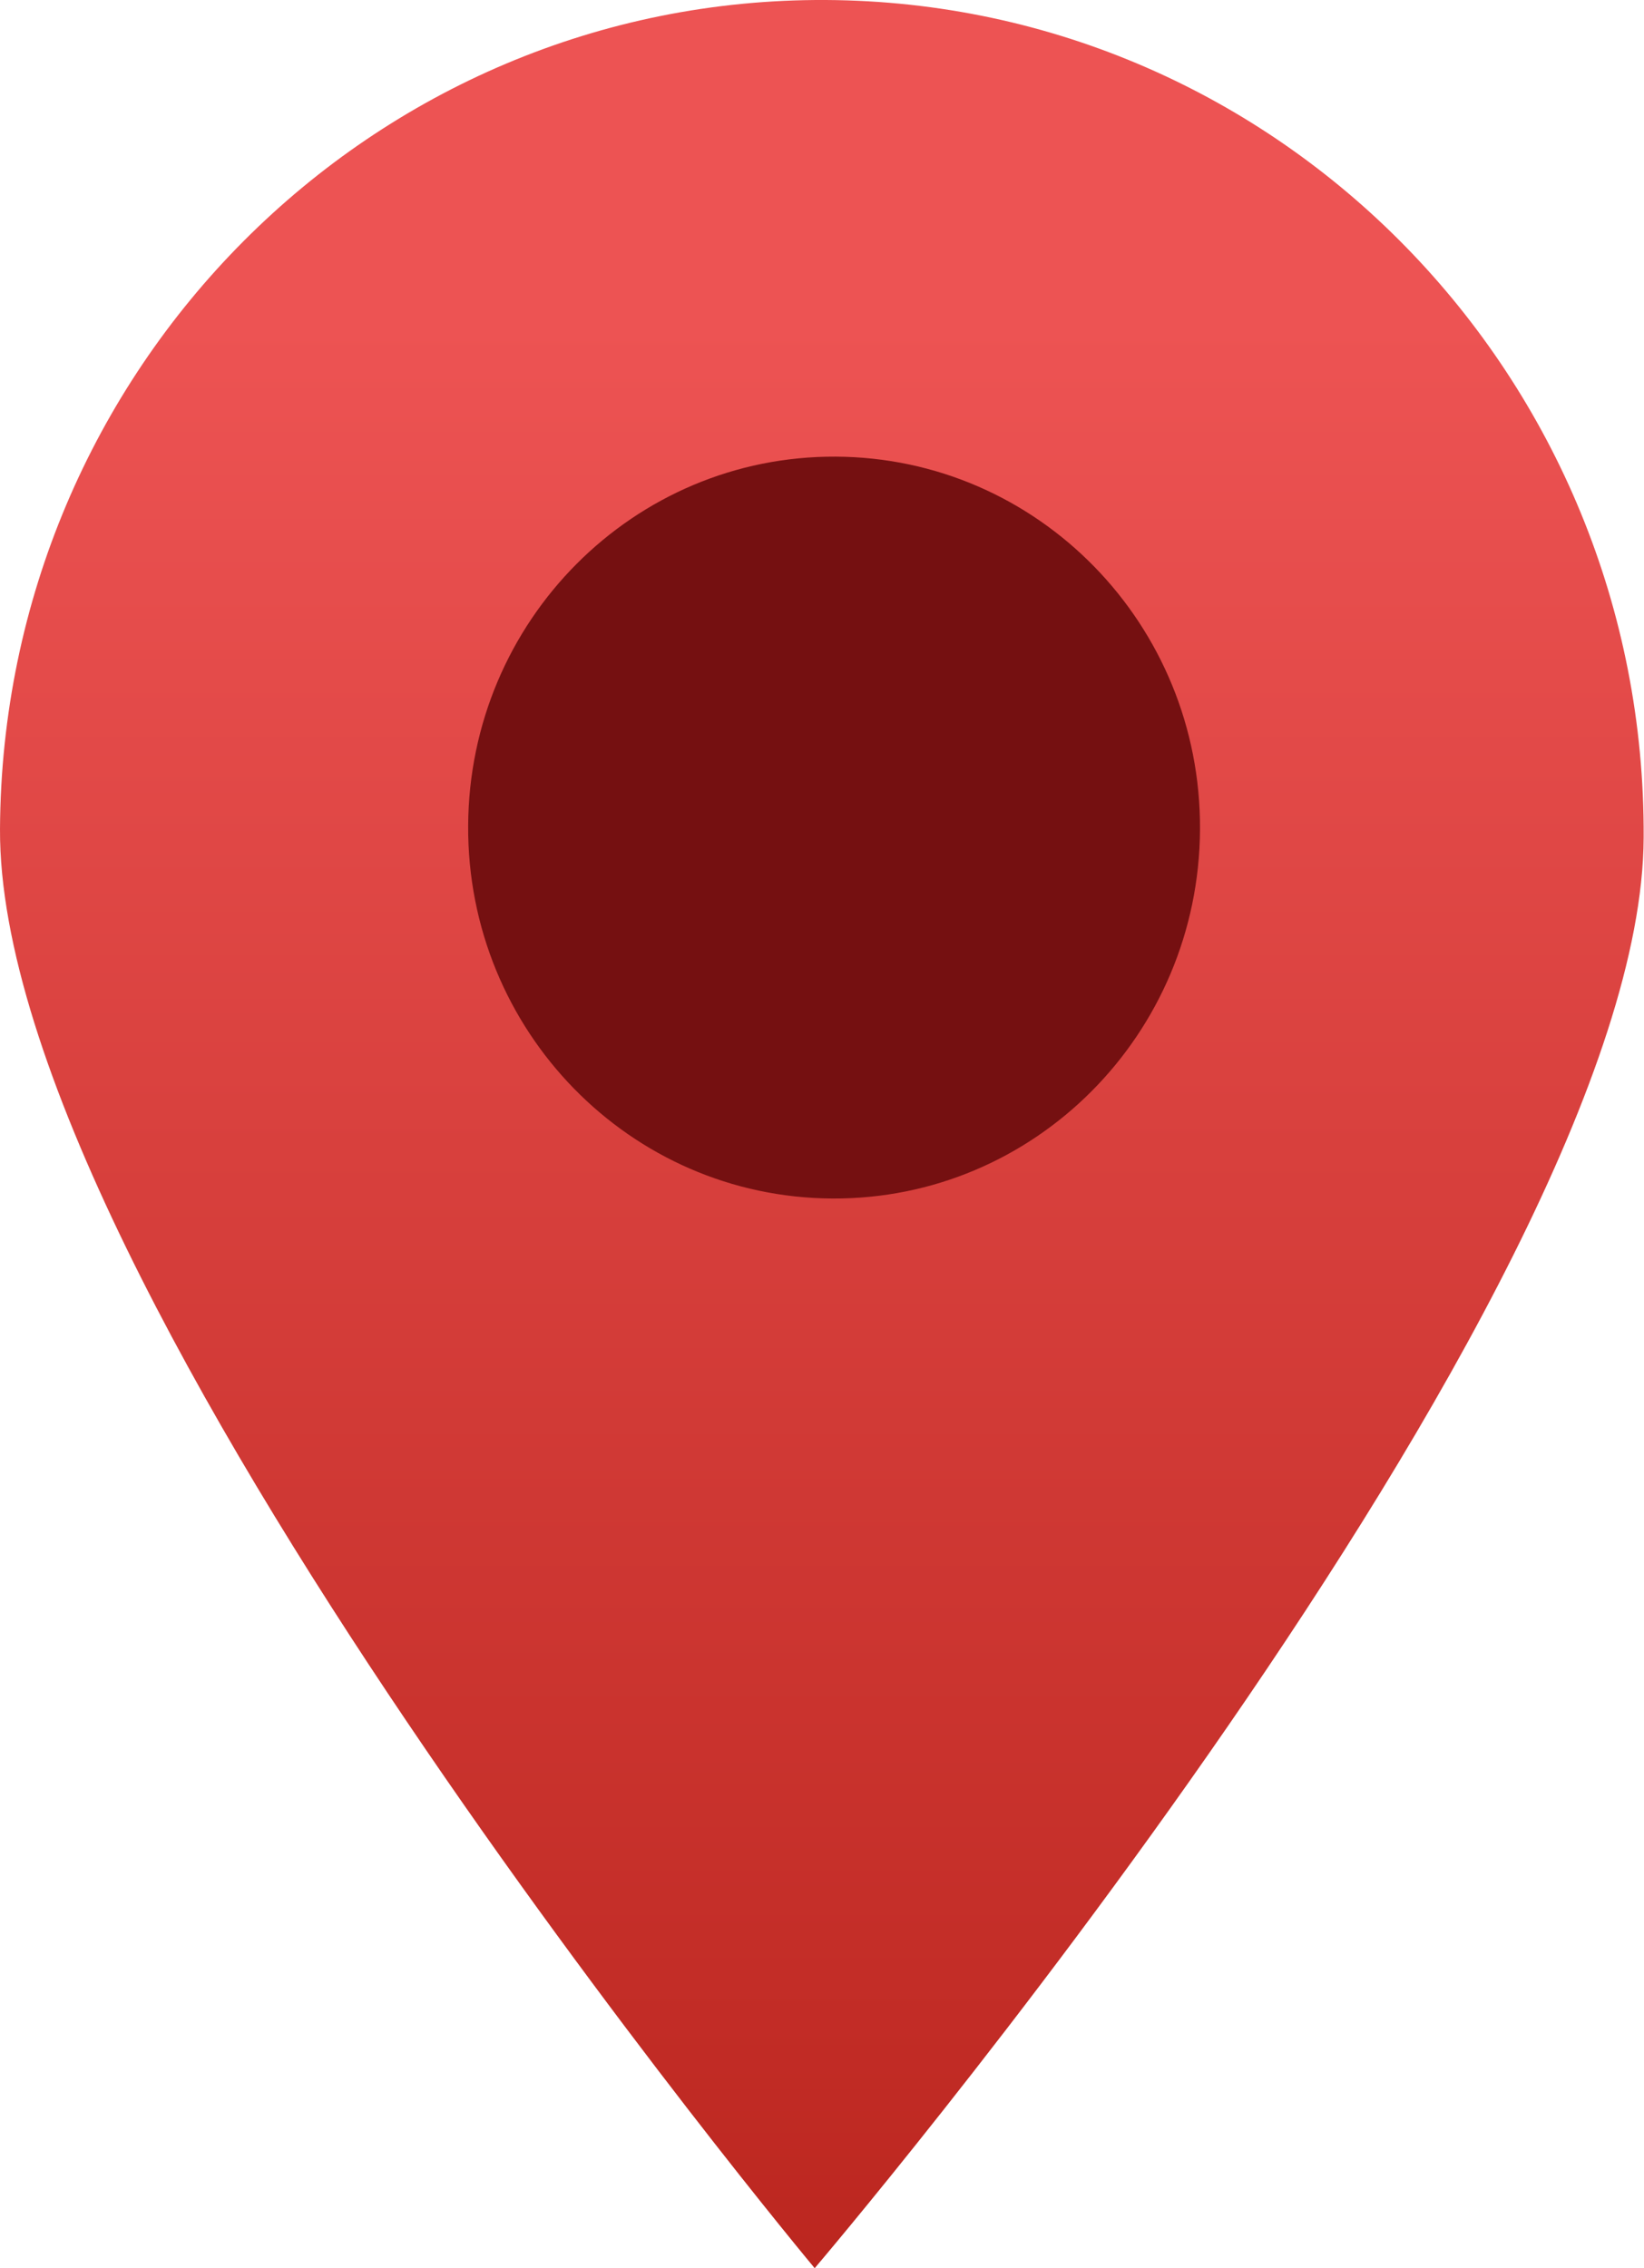
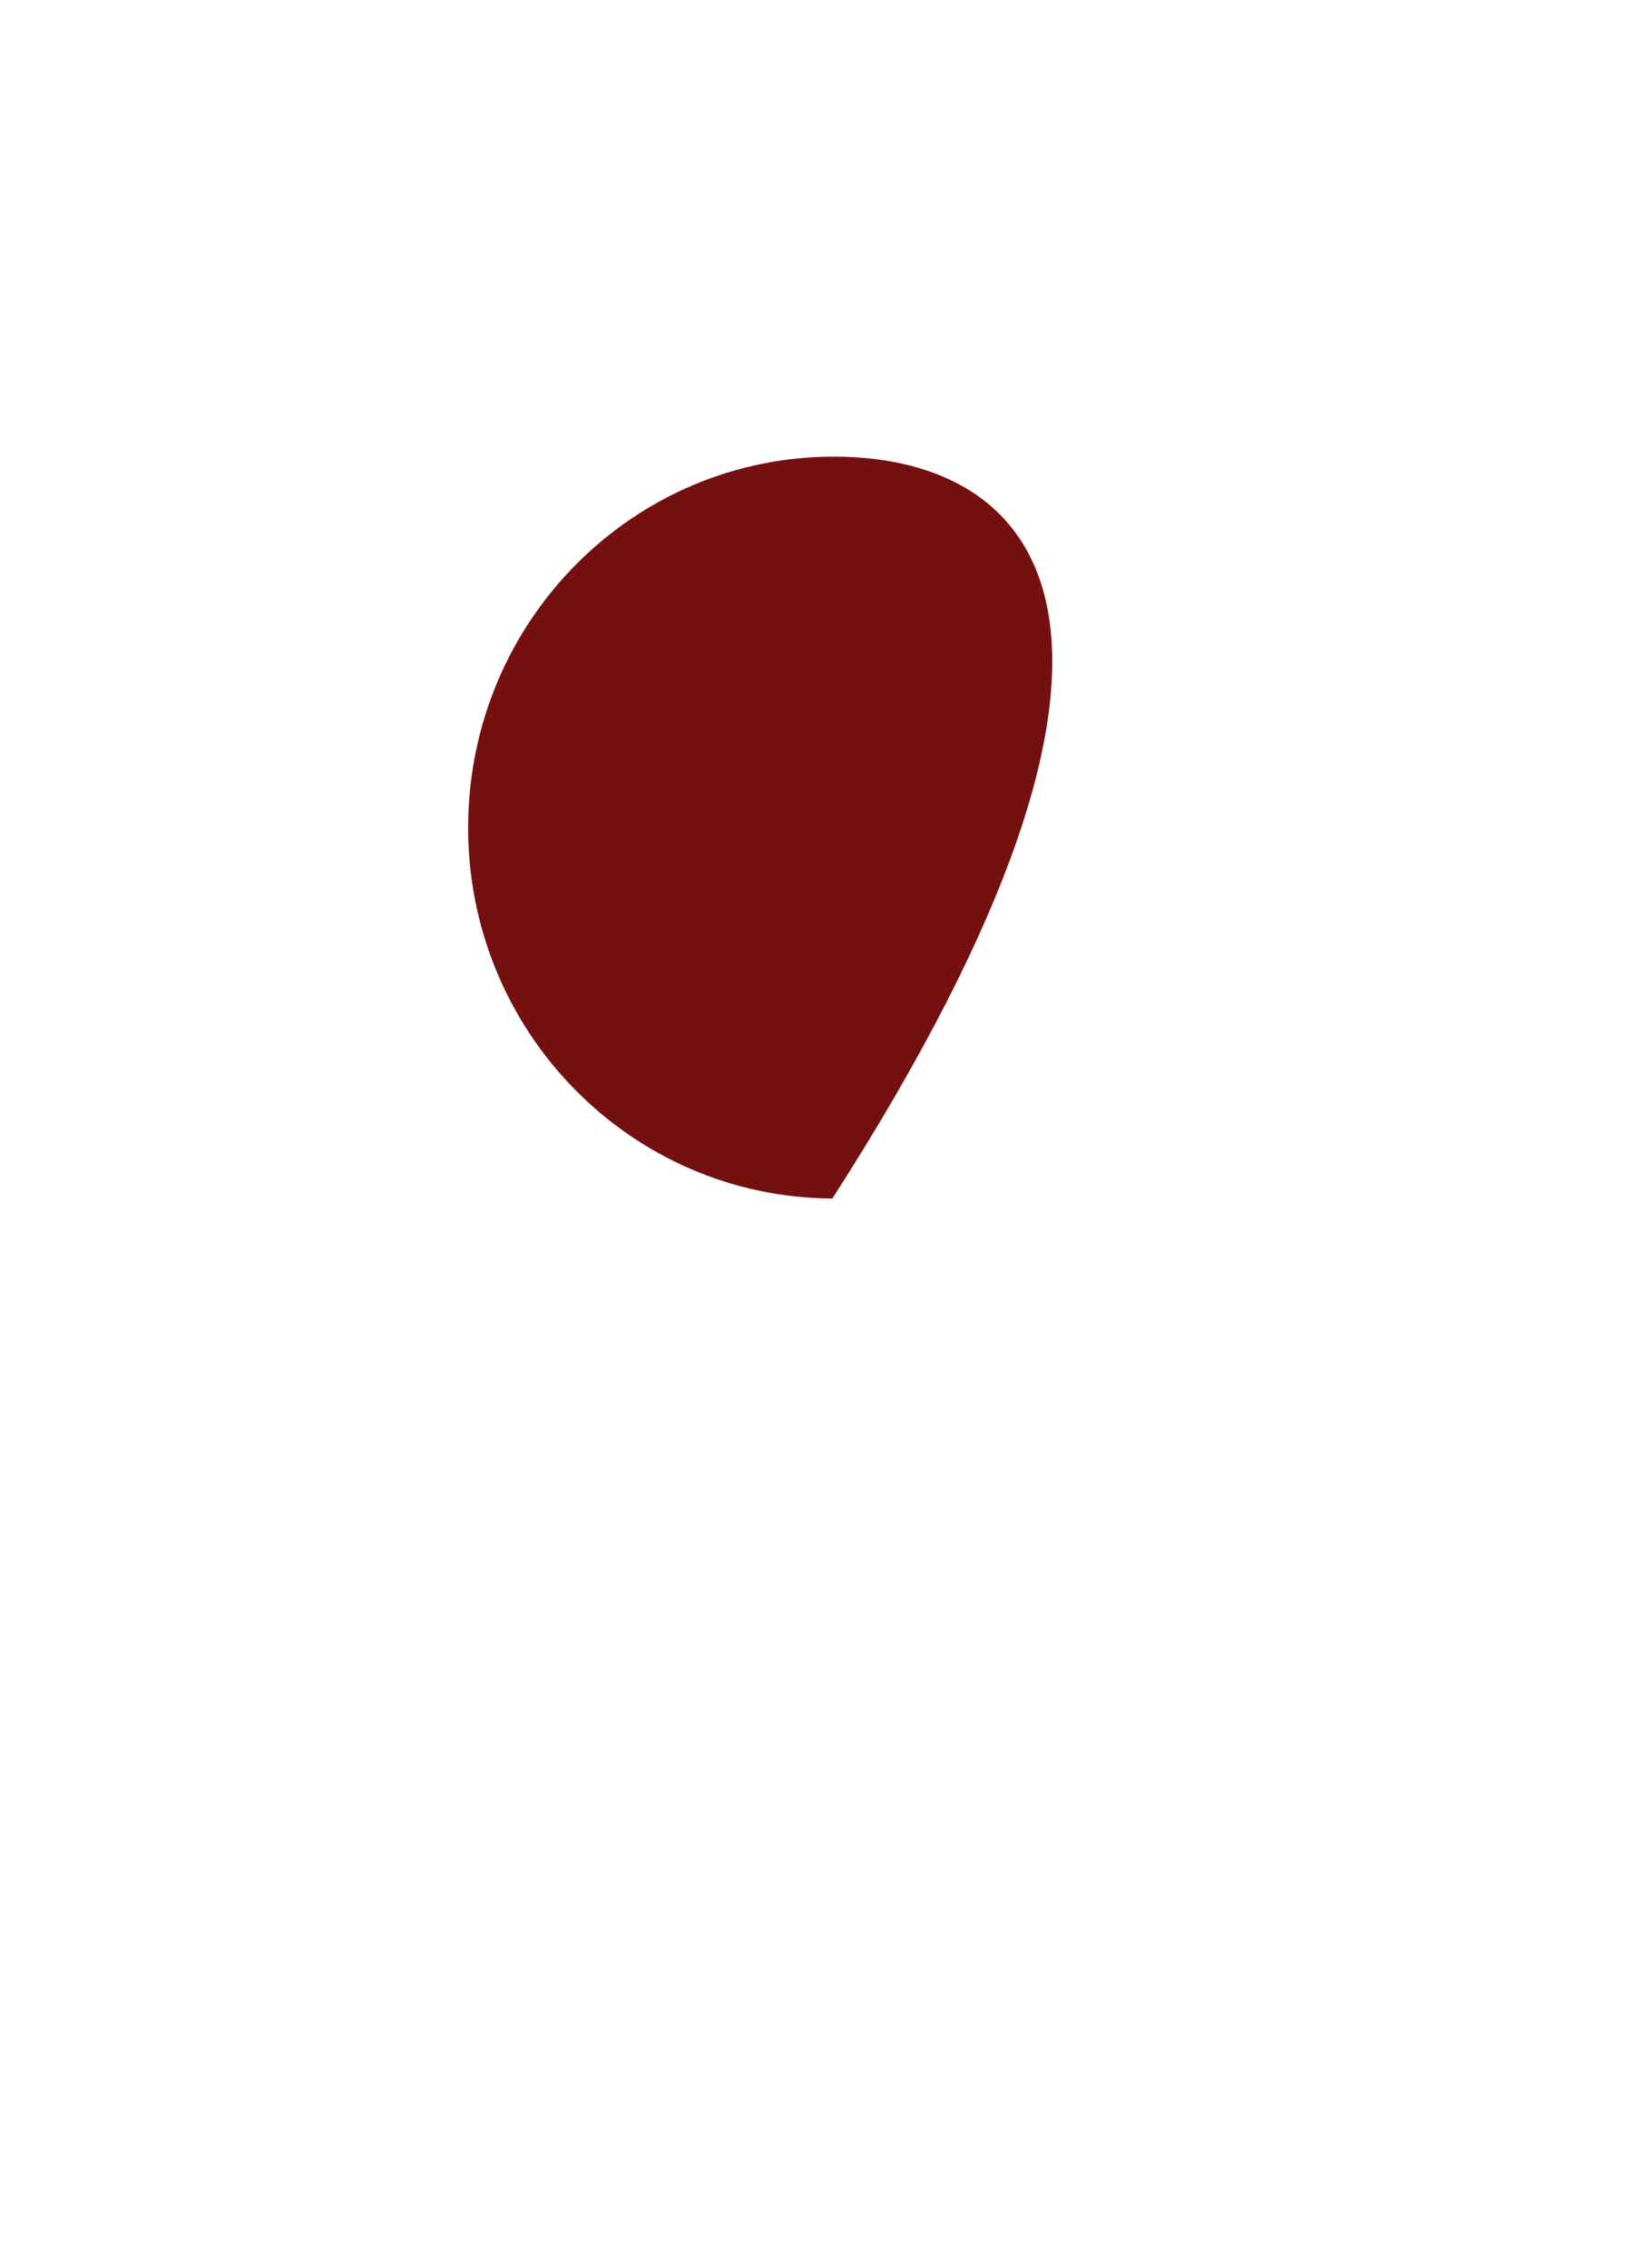
<svg xmlns="http://www.w3.org/2000/svg" width="29" height="40" viewBox="0 0 29 40" fill="none">
  <g clip-path="url(#clip0_397_5101)">
-     <path d="M14.569 0C6.563 -0.042 0.042 6.505 9.19315e-05 14.619C-0.042 22.732 14.371 40 14.371 40C14.371 40 28.958 22.884 28.994 14.771C29.036 6.652 22.581 0.043 14.569 0Z" fill="url(#paint0_linear_397_5101)" />
-     <path d="M14.743 8.053C11.179 8.035 8.276 10.946 8.258 14.564C8.24 18.176 11.113 21.118 14.683 21.136C18.247 21.155 21.15 18.243 21.168 14.625C21.186 11.013 18.313 8.071 14.743 8.053Z" fill="#751011" />
+     <path d="M14.743 8.053C11.179 8.035 8.276 10.946 8.258 14.564C8.24 18.176 11.113 21.118 14.683 21.136C21.186 11.013 18.313 8.071 14.743 8.053Z" fill="#751011" />
  </g>
  <defs>
    <linearGradient id="paint0_linear_397_5101" x1="14.497" y1="5.695" x2="14.497" y2="49.52" gradientUnits="userSpaceOnUse">
      <stop stop-color="#ED5353" />
      <stop offset="1" stop-color="#AE1A11" />
    </linearGradient>
    <clipPath id="clip0_397_5101">
      <rect width="29" height="40" fill="white" />
    </clipPath>
  </defs>
</svg>